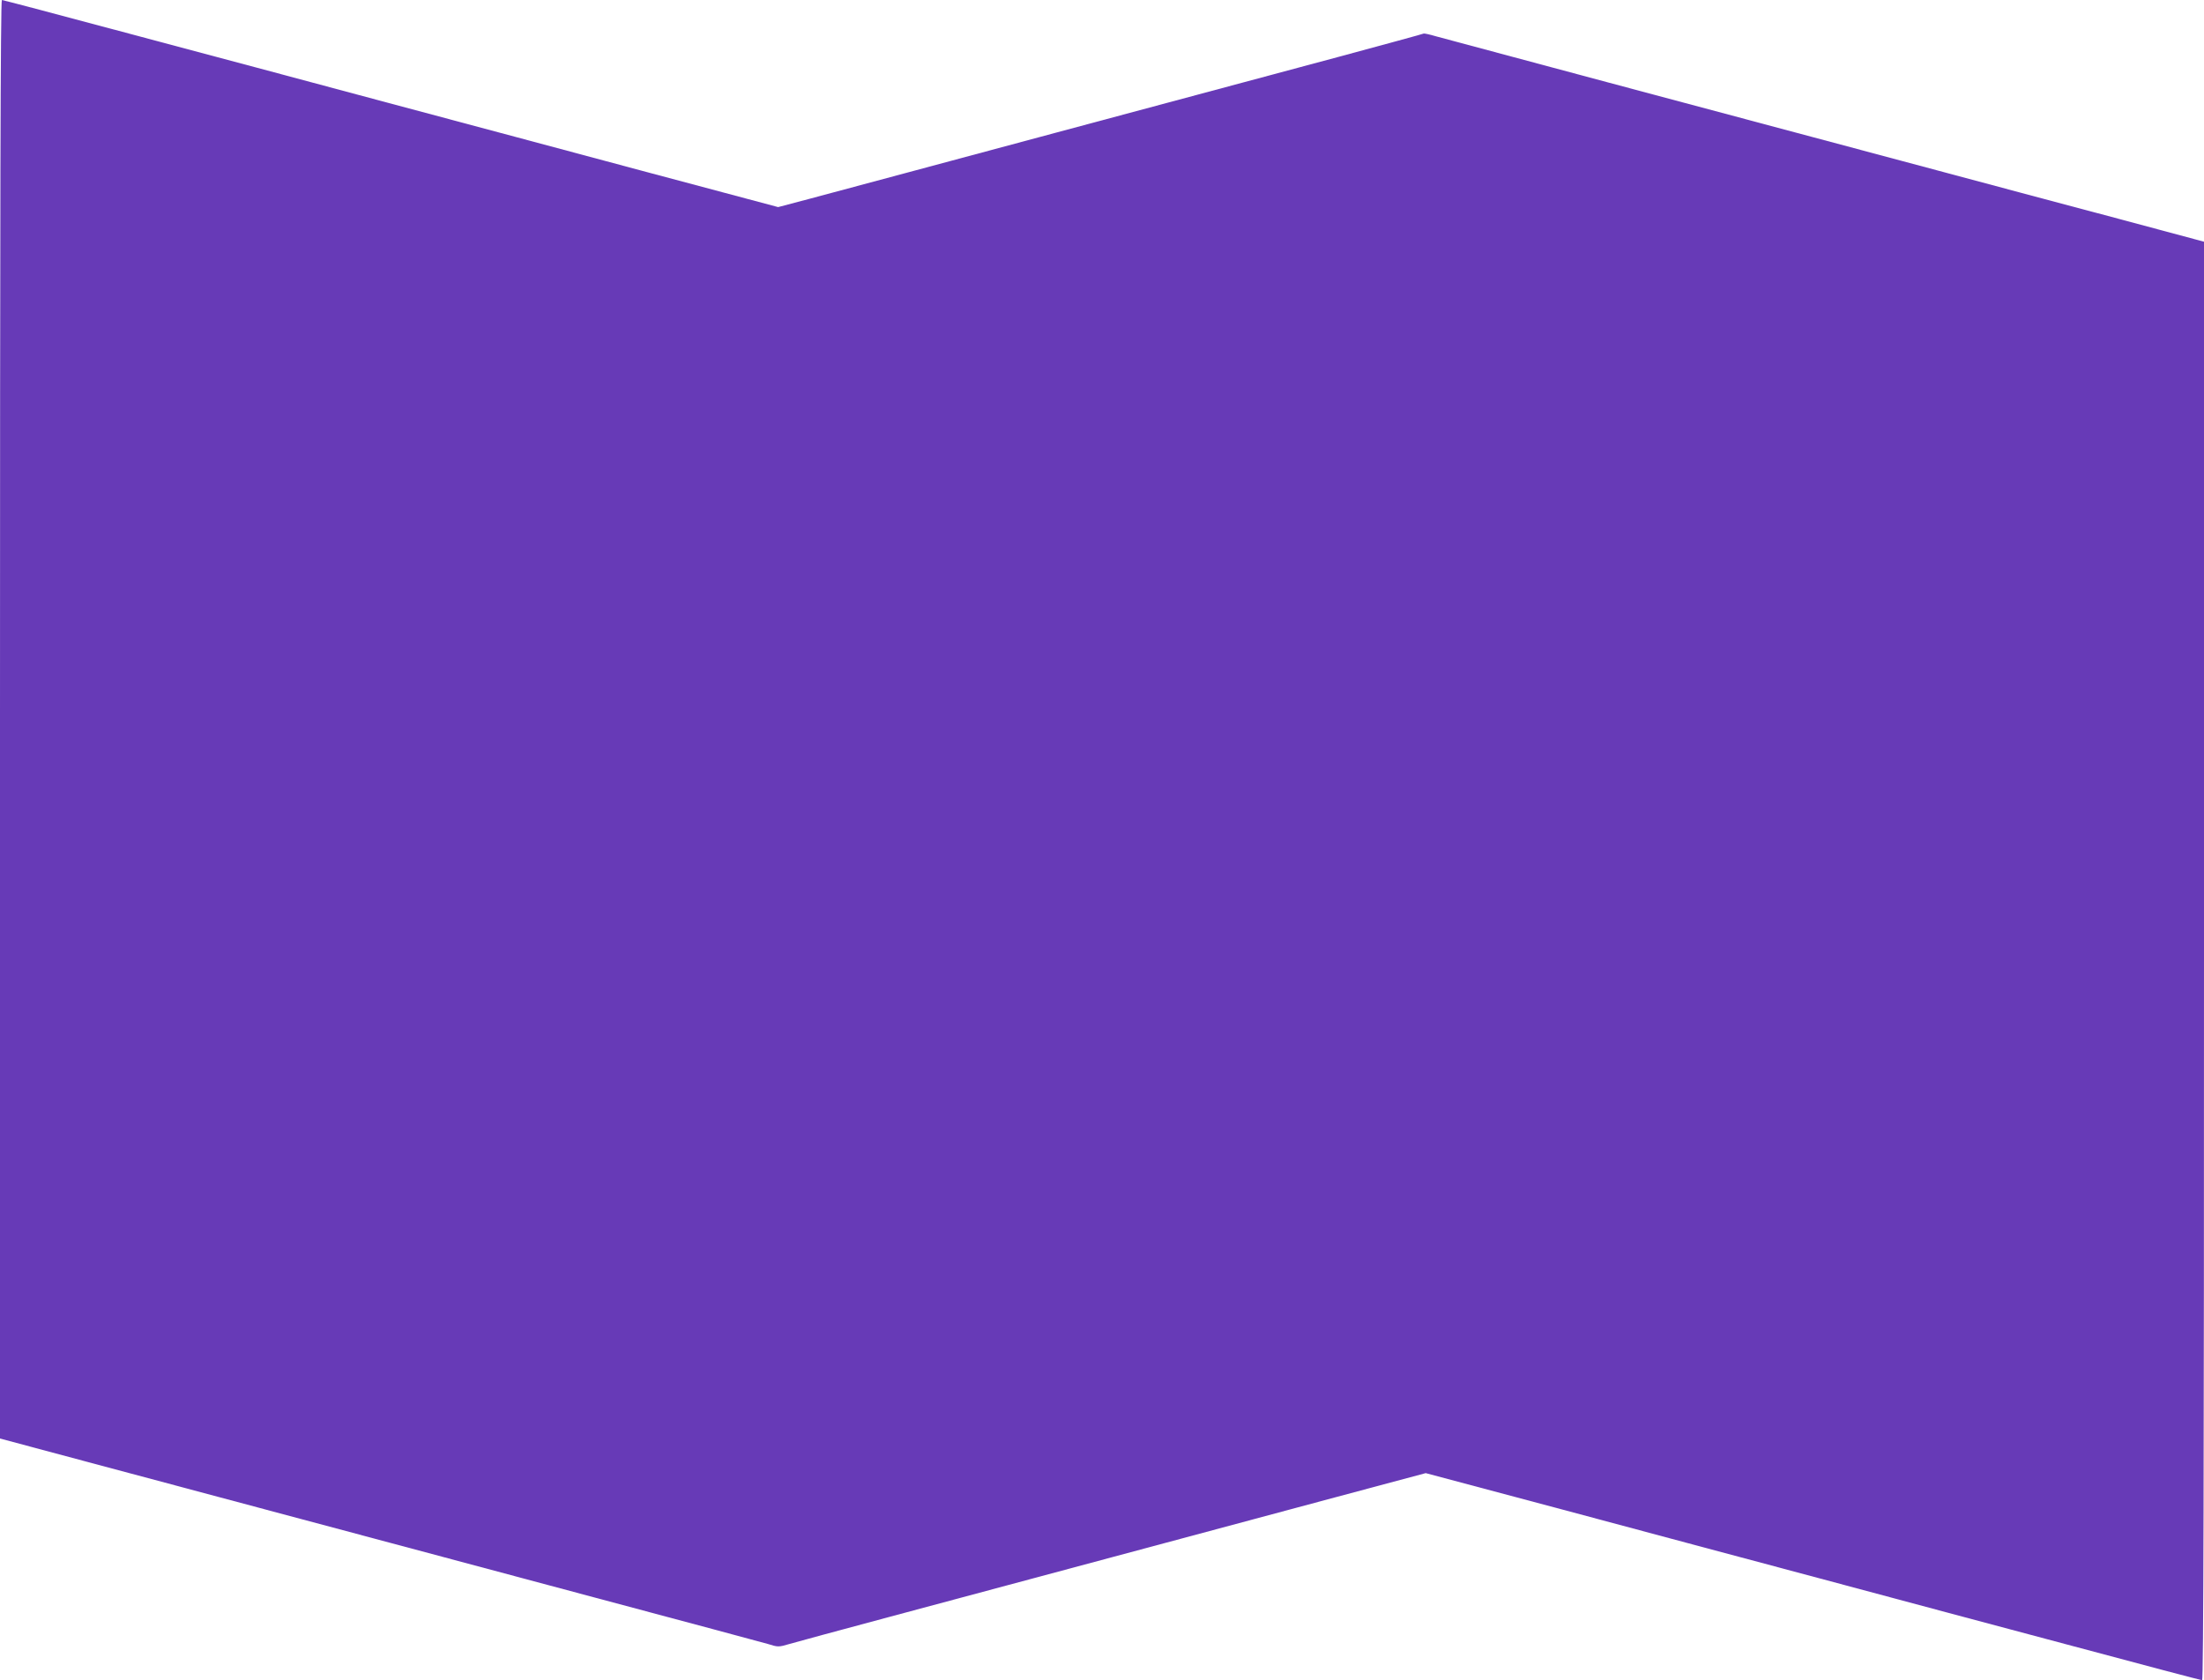
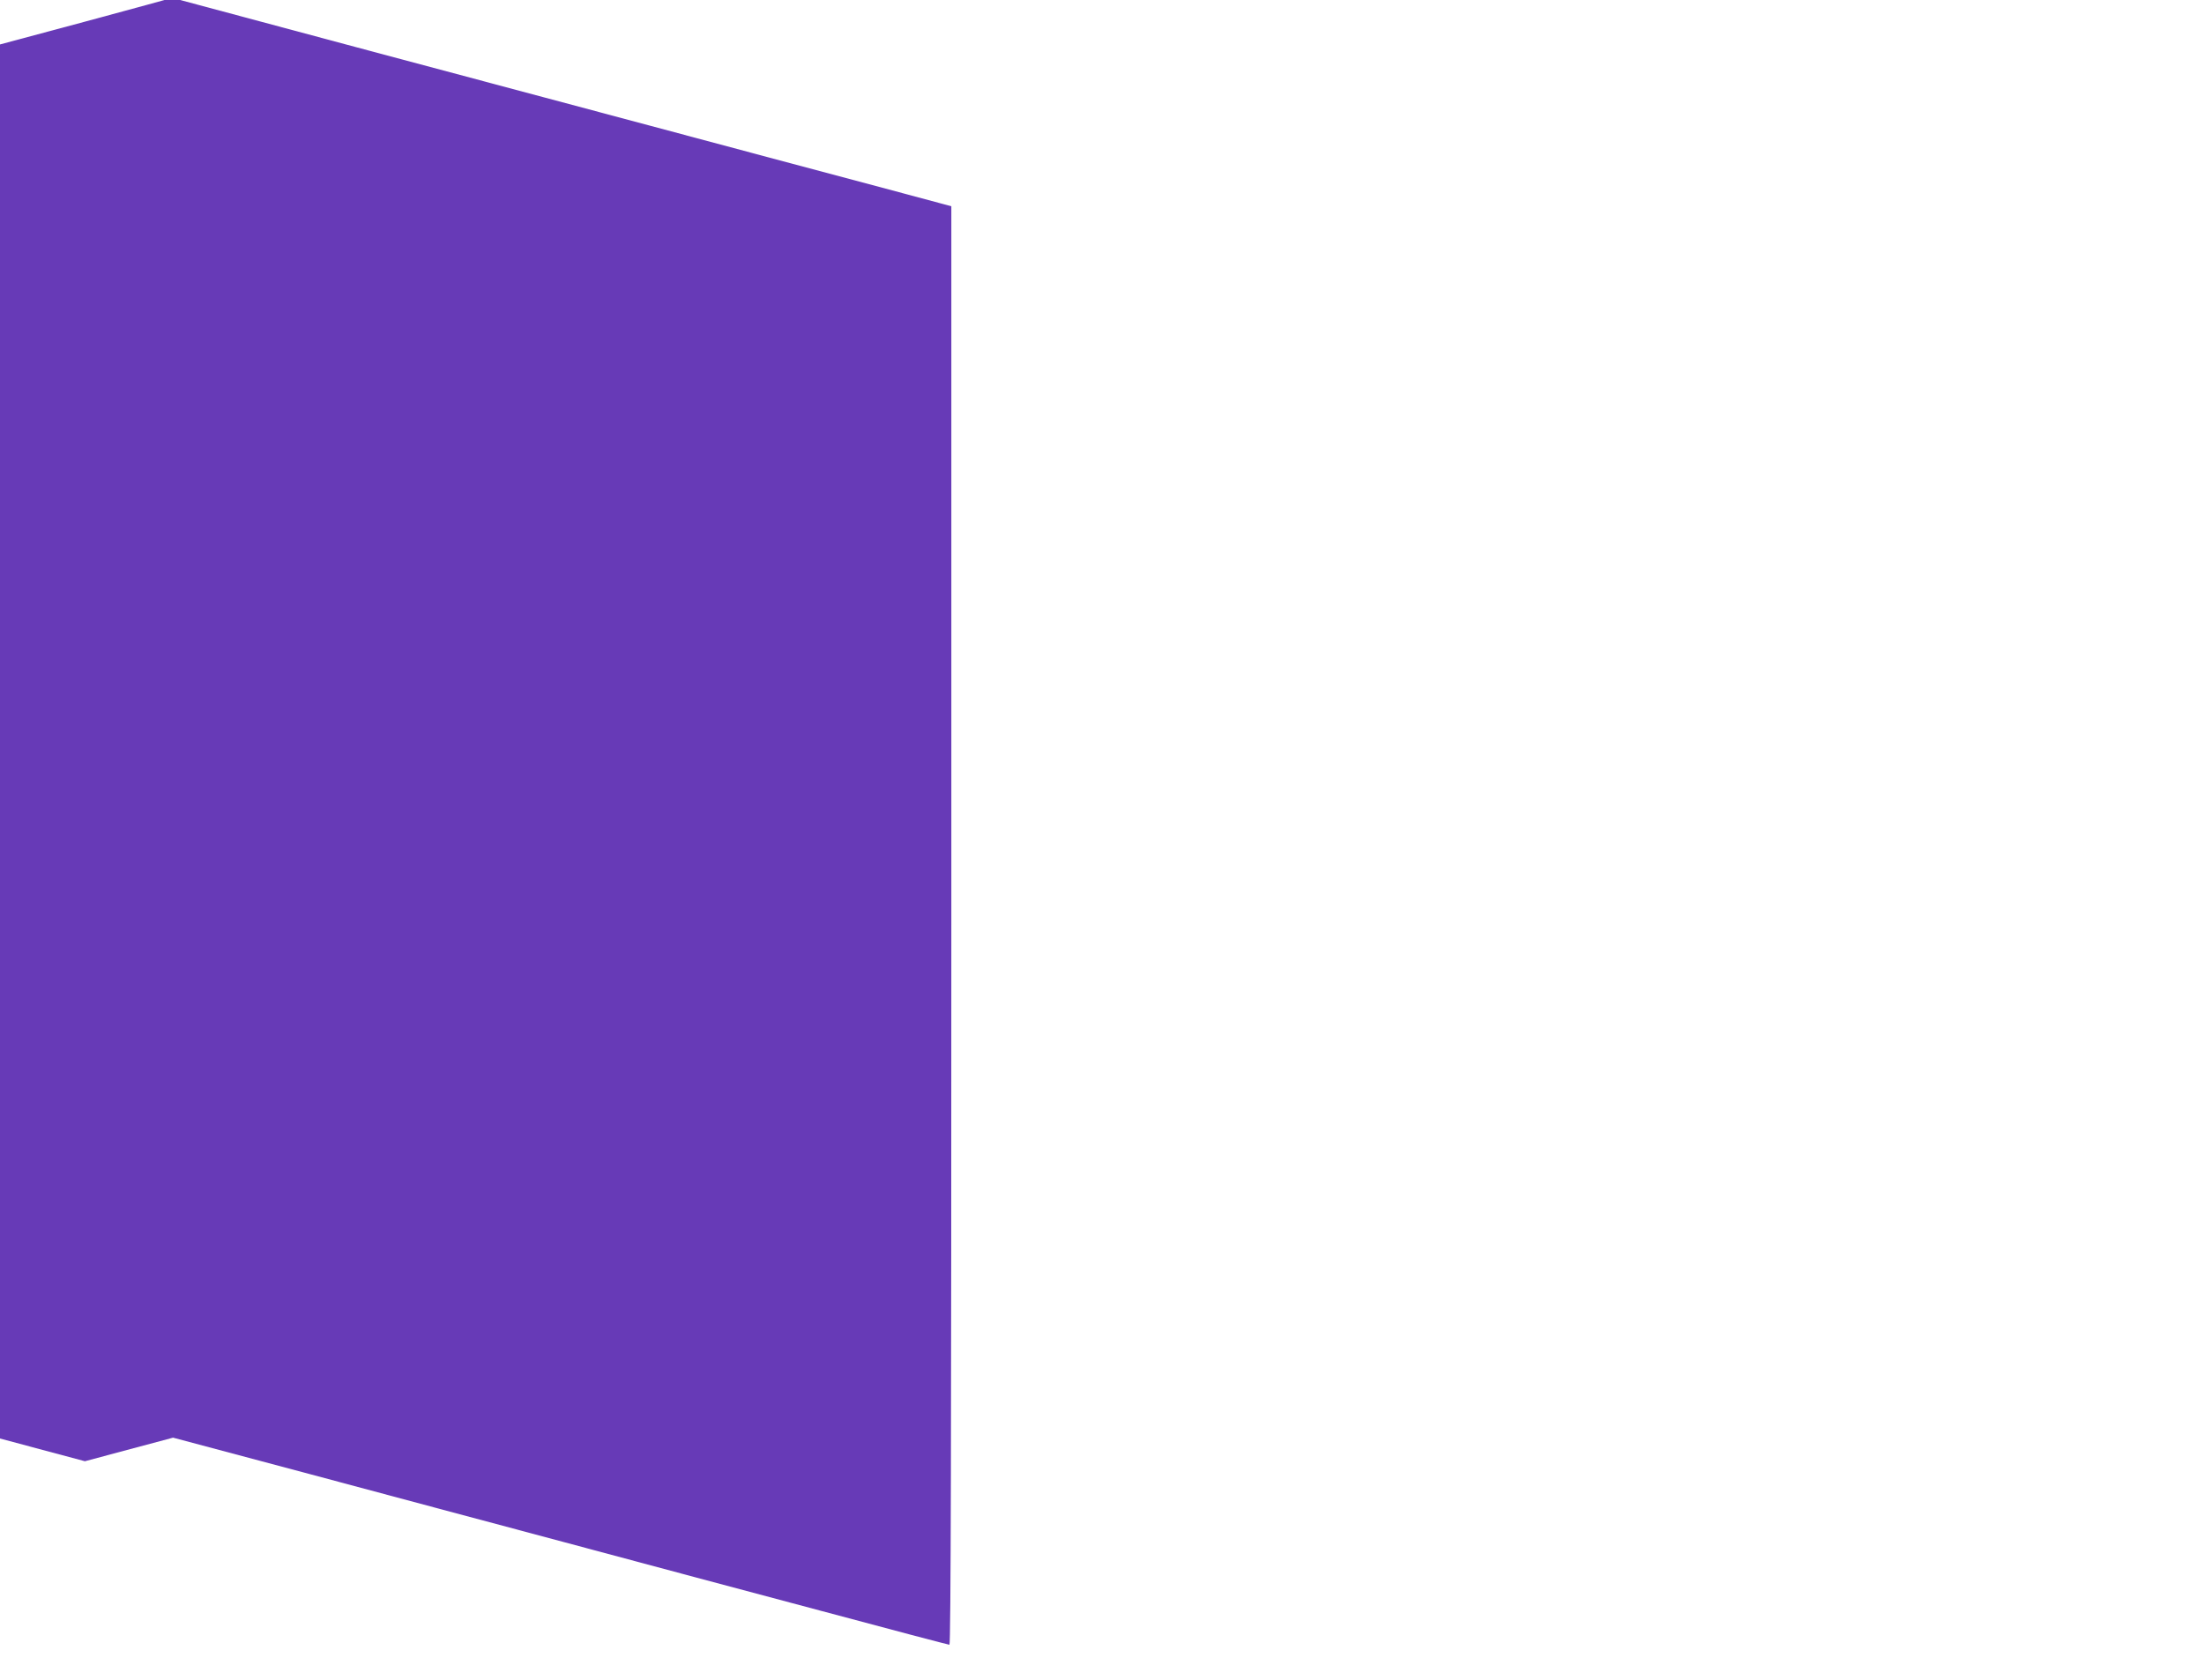
<svg xmlns="http://www.w3.org/2000/svg" version="1.0" width="1280pt" height="976pt" viewBox="0 0 1280 976" preserveAspectRatio="xMidYMid meet">
  <g transform="translate(0,976) scale(0.1,-0.1)" fill="#673ab7" stroke="none">
-     <path d="M0 5582 l0 -4178 493 -132 c270 -72 836 -223 1257 -336 421 -112 1188 -318 1705 -456 517 -138 968 -259 1003 -269 60 -19 64 -19 125 -1 34 10 292 80 572 155 509 136 988 265 1715 460 212 57 616 165 898 241 l512 137 758 -202 c416 -112 1099 -294 1517 -406 418 -112 1089 -292 1492 -399 402 -108 737 -196 742 -196 8 0 11 1250 11 4178 l0 4178 -492 132 c-271 72 -837 223 -1258 336 -421 112 -1187 317 -1703 455 -516 138 -969 260 -1007 270 -37 11 -70 18 -72 16 -2 -2 -223 -62 -493 -135 -269 -72 -638 -171 -820 -220 -181 -49 -550 -148 -820 -220 -269 -72 -663 -178 -875 -235 -212 -57 -465 -125 -563 -151 l-178 -47 -757 202 c-416 112 -1099 294 -1517 406 -418 112 -1089 292 -1492 399 -402 108 -737 196 -742 196 -8 0 -11 -1250 -11 -4178z" />
+     <path d="M0 5582 l0 -4178 493 -132 l512 137 758 -202 c416 -112 1099 -294 1517 -406 418 -112 1089 -292 1492 -399 402 -108 737 -196 742 -196 8 0 11 1250 11 4178 l0 4178 -492 132 c-271 72 -837 223 -1258 336 -421 112 -1187 317 -1703 455 -516 138 -969 260 -1007 270 -37 11 -70 18 -72 16 -2 -2 -223 -62 -493 -135 -269 -72 -638 -171 -820 -220 -181 -49 -550 -148 -820 -220 -269 -72 -663 -178 -875 -235 -212 -57 -465 -125 -563 -151 l-178 -47 -757 202 c-416 112 -1099 294 -1517 406 -418 112 -1089 292 -1492 399 -402 108 -737 196 -742 196 -8 0 -11 -1250 -11 -4178z" />
  </g>
</svg>